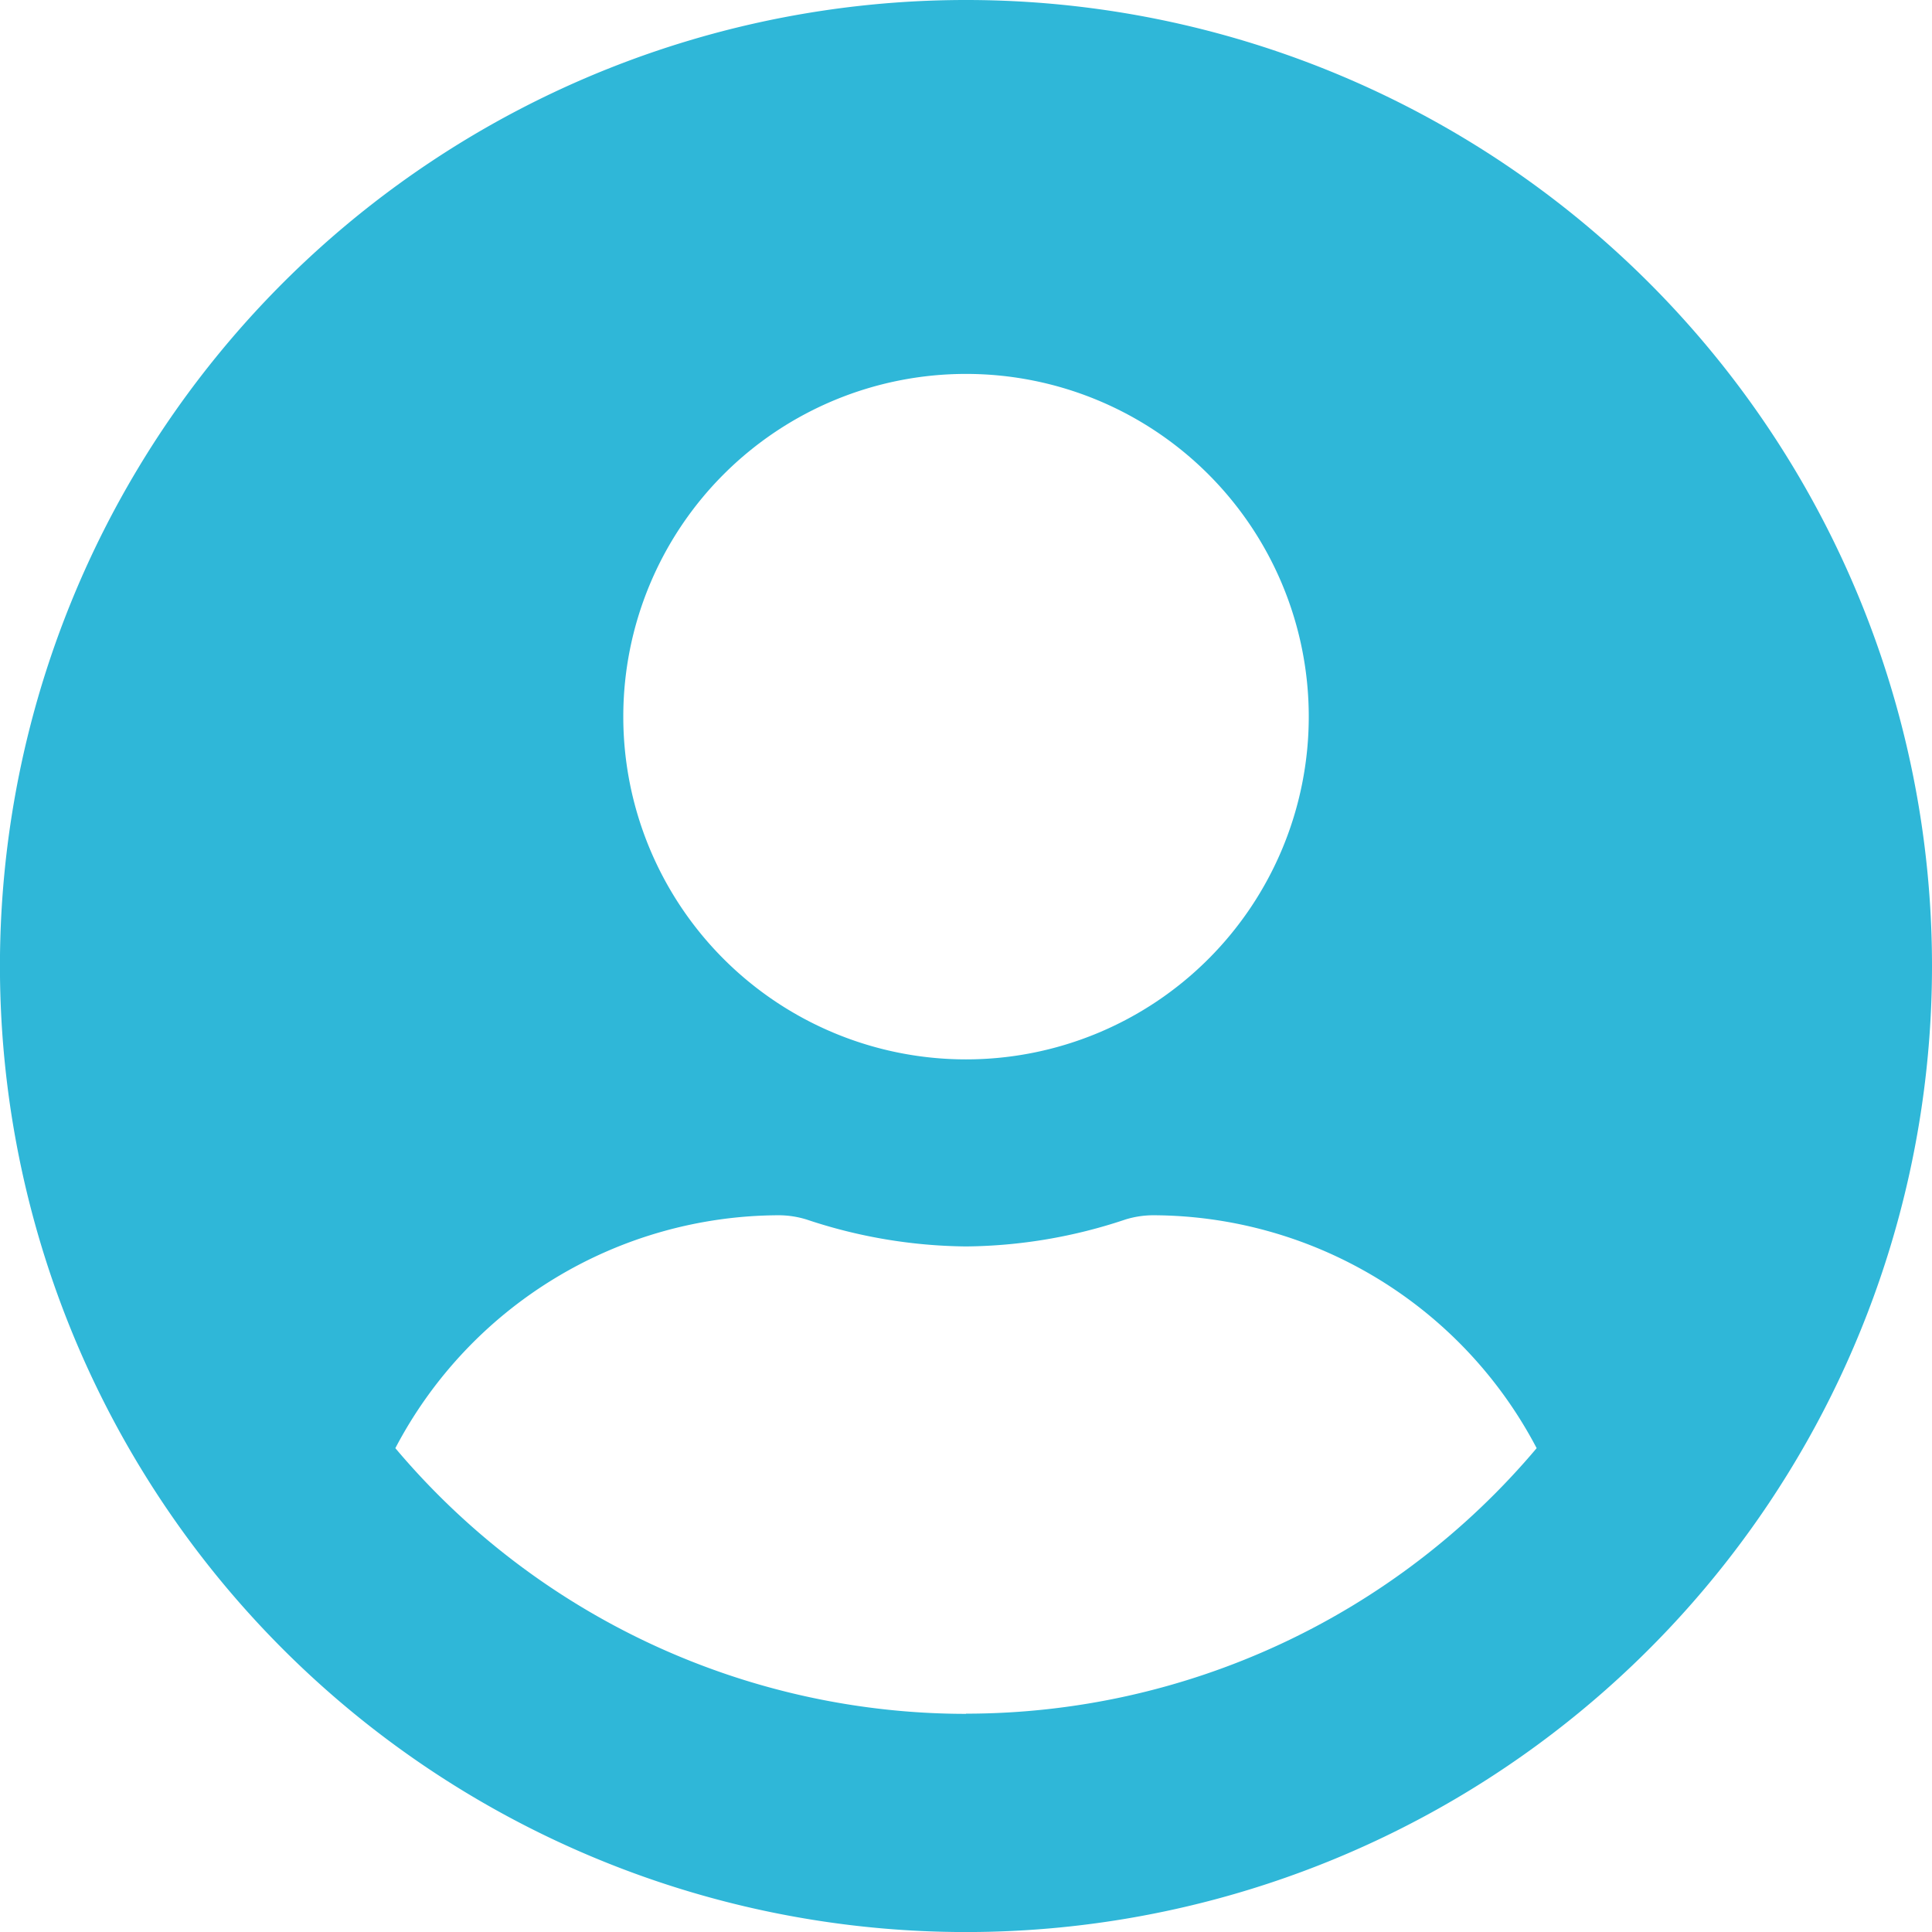
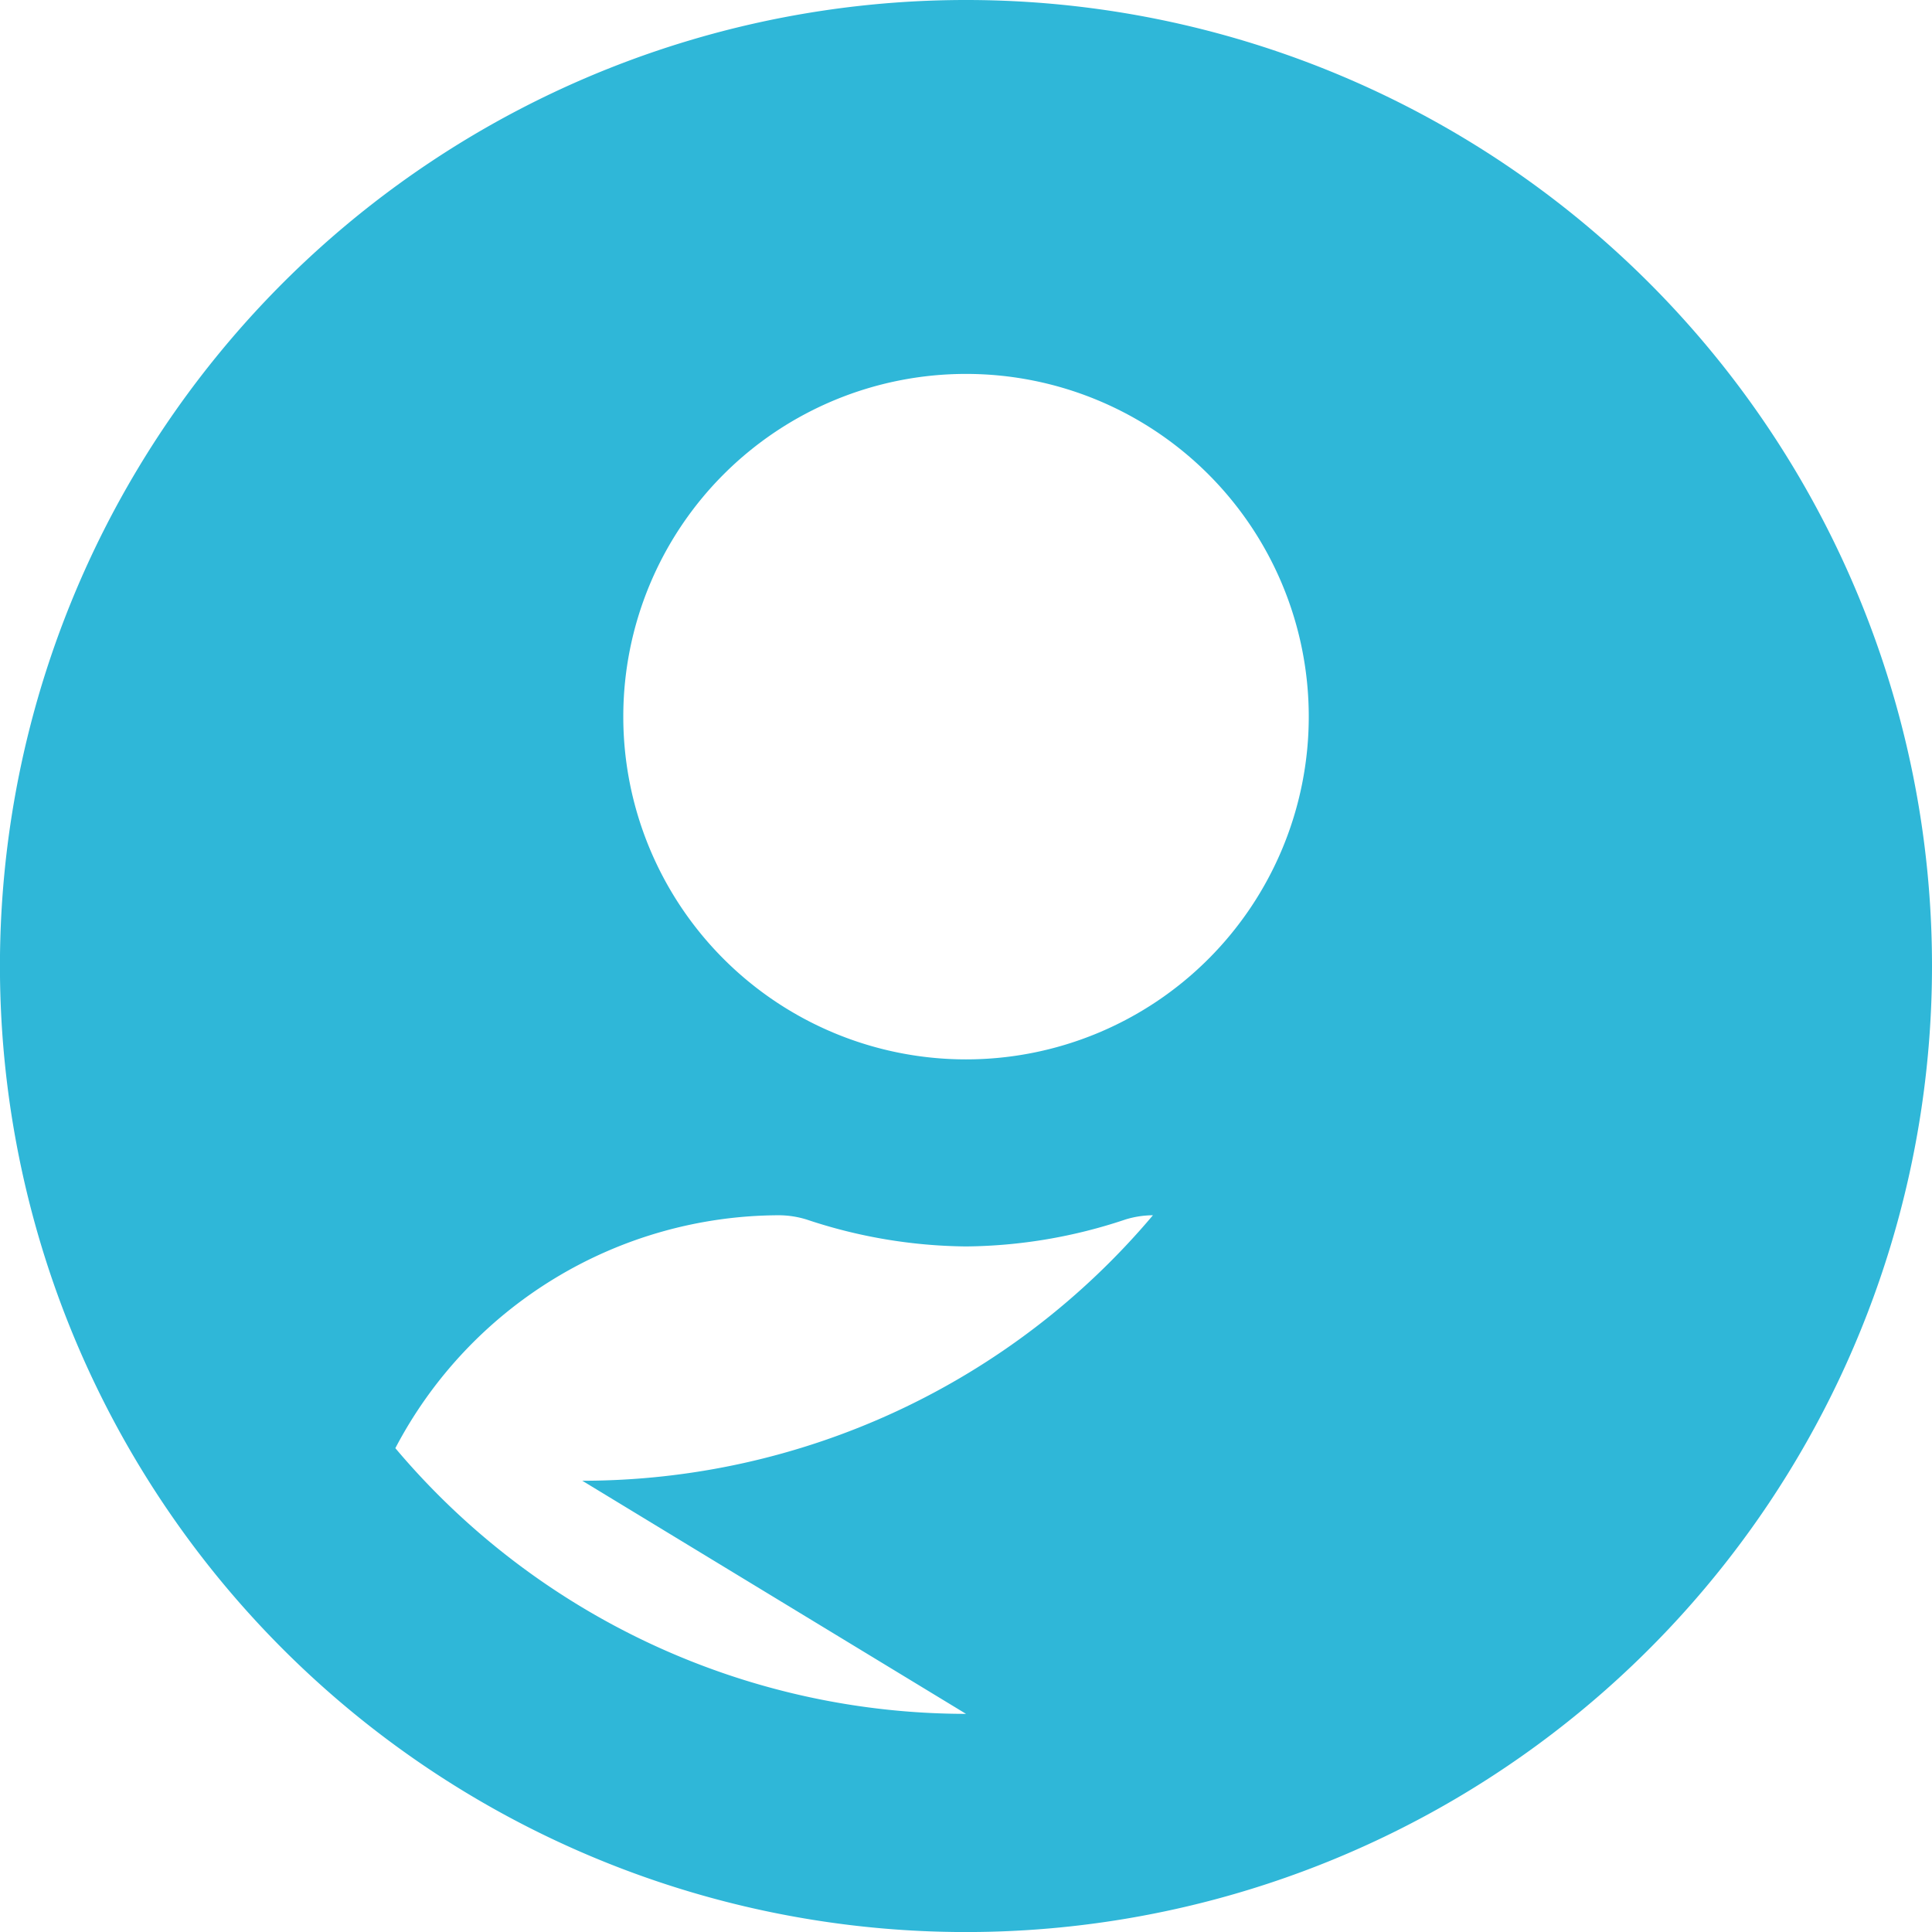
<svg xmlns="http://www.w3.org/2000/svg" width="40.023" height="40.023">
-   <path d="M20.012 0a20.012 20.012 0 1020.011 20.012A20.008 20.008 0 0020.012 0zm0 7.746a7.1 7.1 0 11-7.1 7.1 7.1 7.1 0 017.1-7.1zm0 27.758A15.463 15.463 0 018.19 30a9 9 0 017.948-4.825 1.974 1.974 0 01.573.089 10.684 10.684 0 003.3.557 10.643 10.643 0 003.3-.557 1.974 1.974 0 01.573-.089A9 9 0 0131.833 30a15.463 15.463 0 01-11.821 5.5z" fill="#2fb7d8" />
+   <path d="M20.012 0a20.012 20.012 0 1020.011 20.012A20.008 20.008 0 0020.012 0zm0 7.746a7.1 7.1 0 11-7.1 7.1 7.1 7.1 0 017.1-7.1zm0 27.758A15.463 15.463 0 018.19 30a9 9 0 017.948-4.825 1.974 1.974 0 01.573.089 10.684 10.684 0 003.3.557 10.643 10.643 0 003.3-.557 1.974 1.974 0 01.573-.089a15.463 15.463 0 01-11.821 5.5z" fill="#2fb7d8" />
</svg>